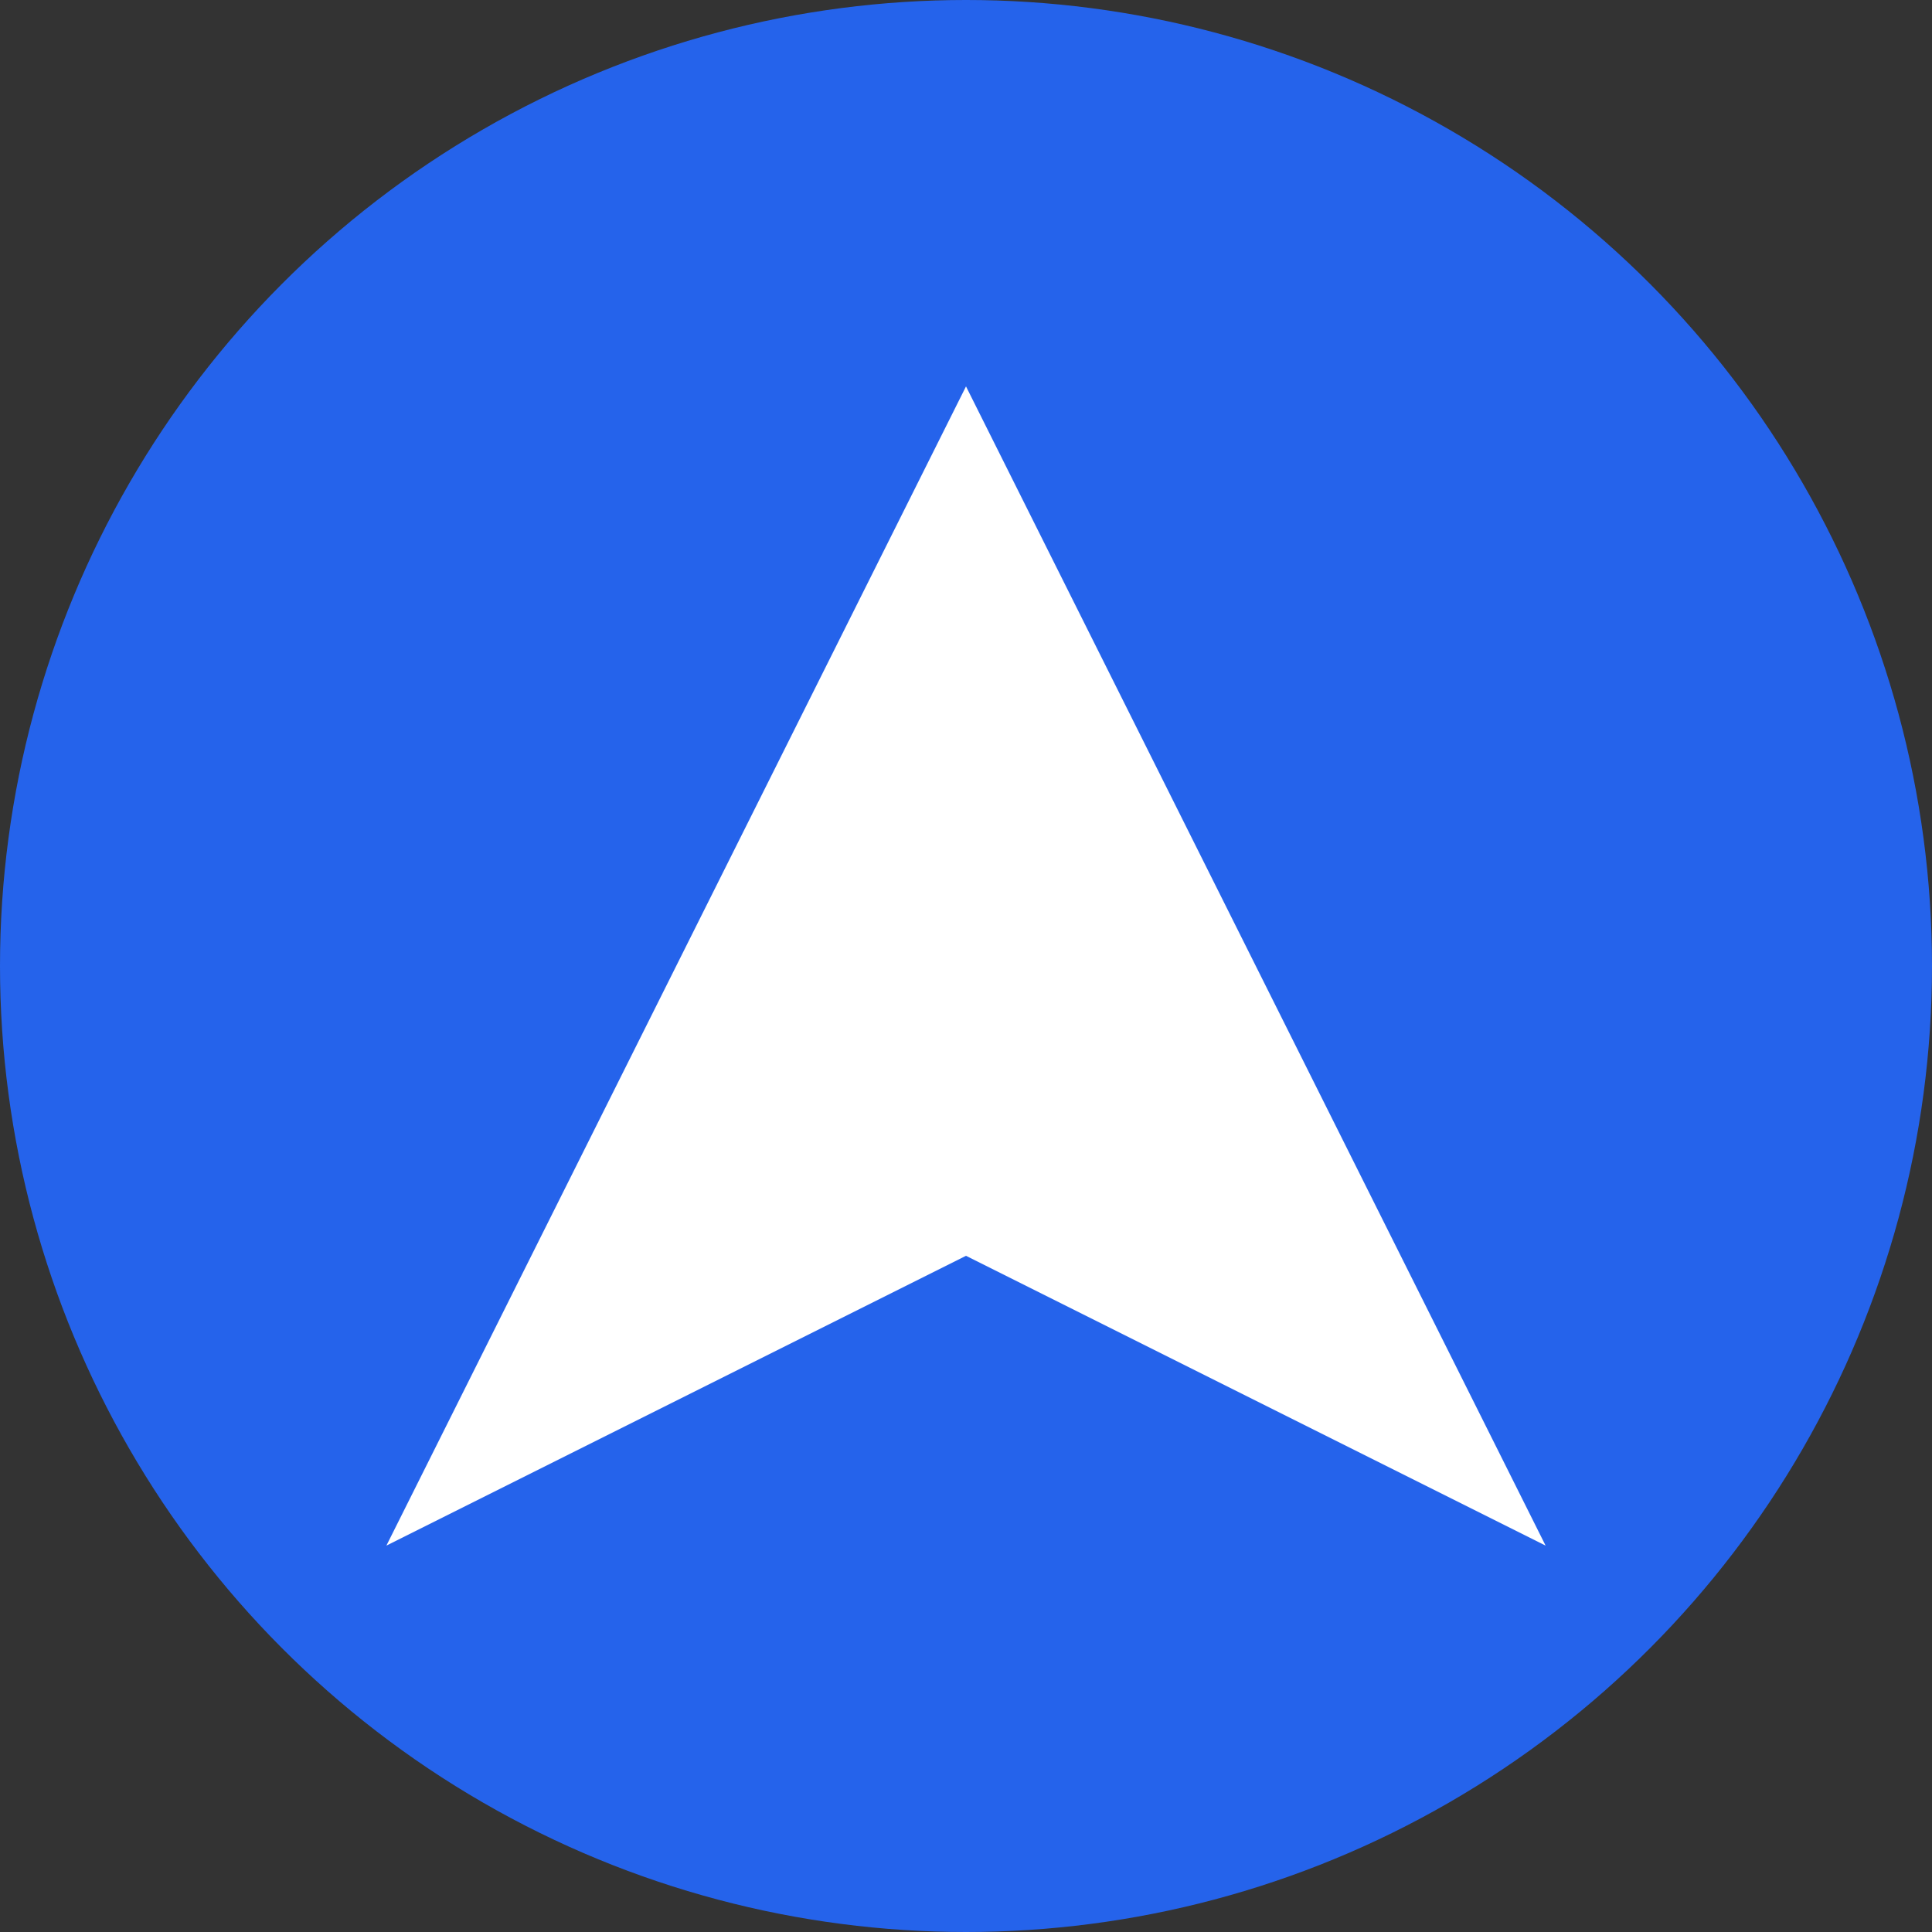
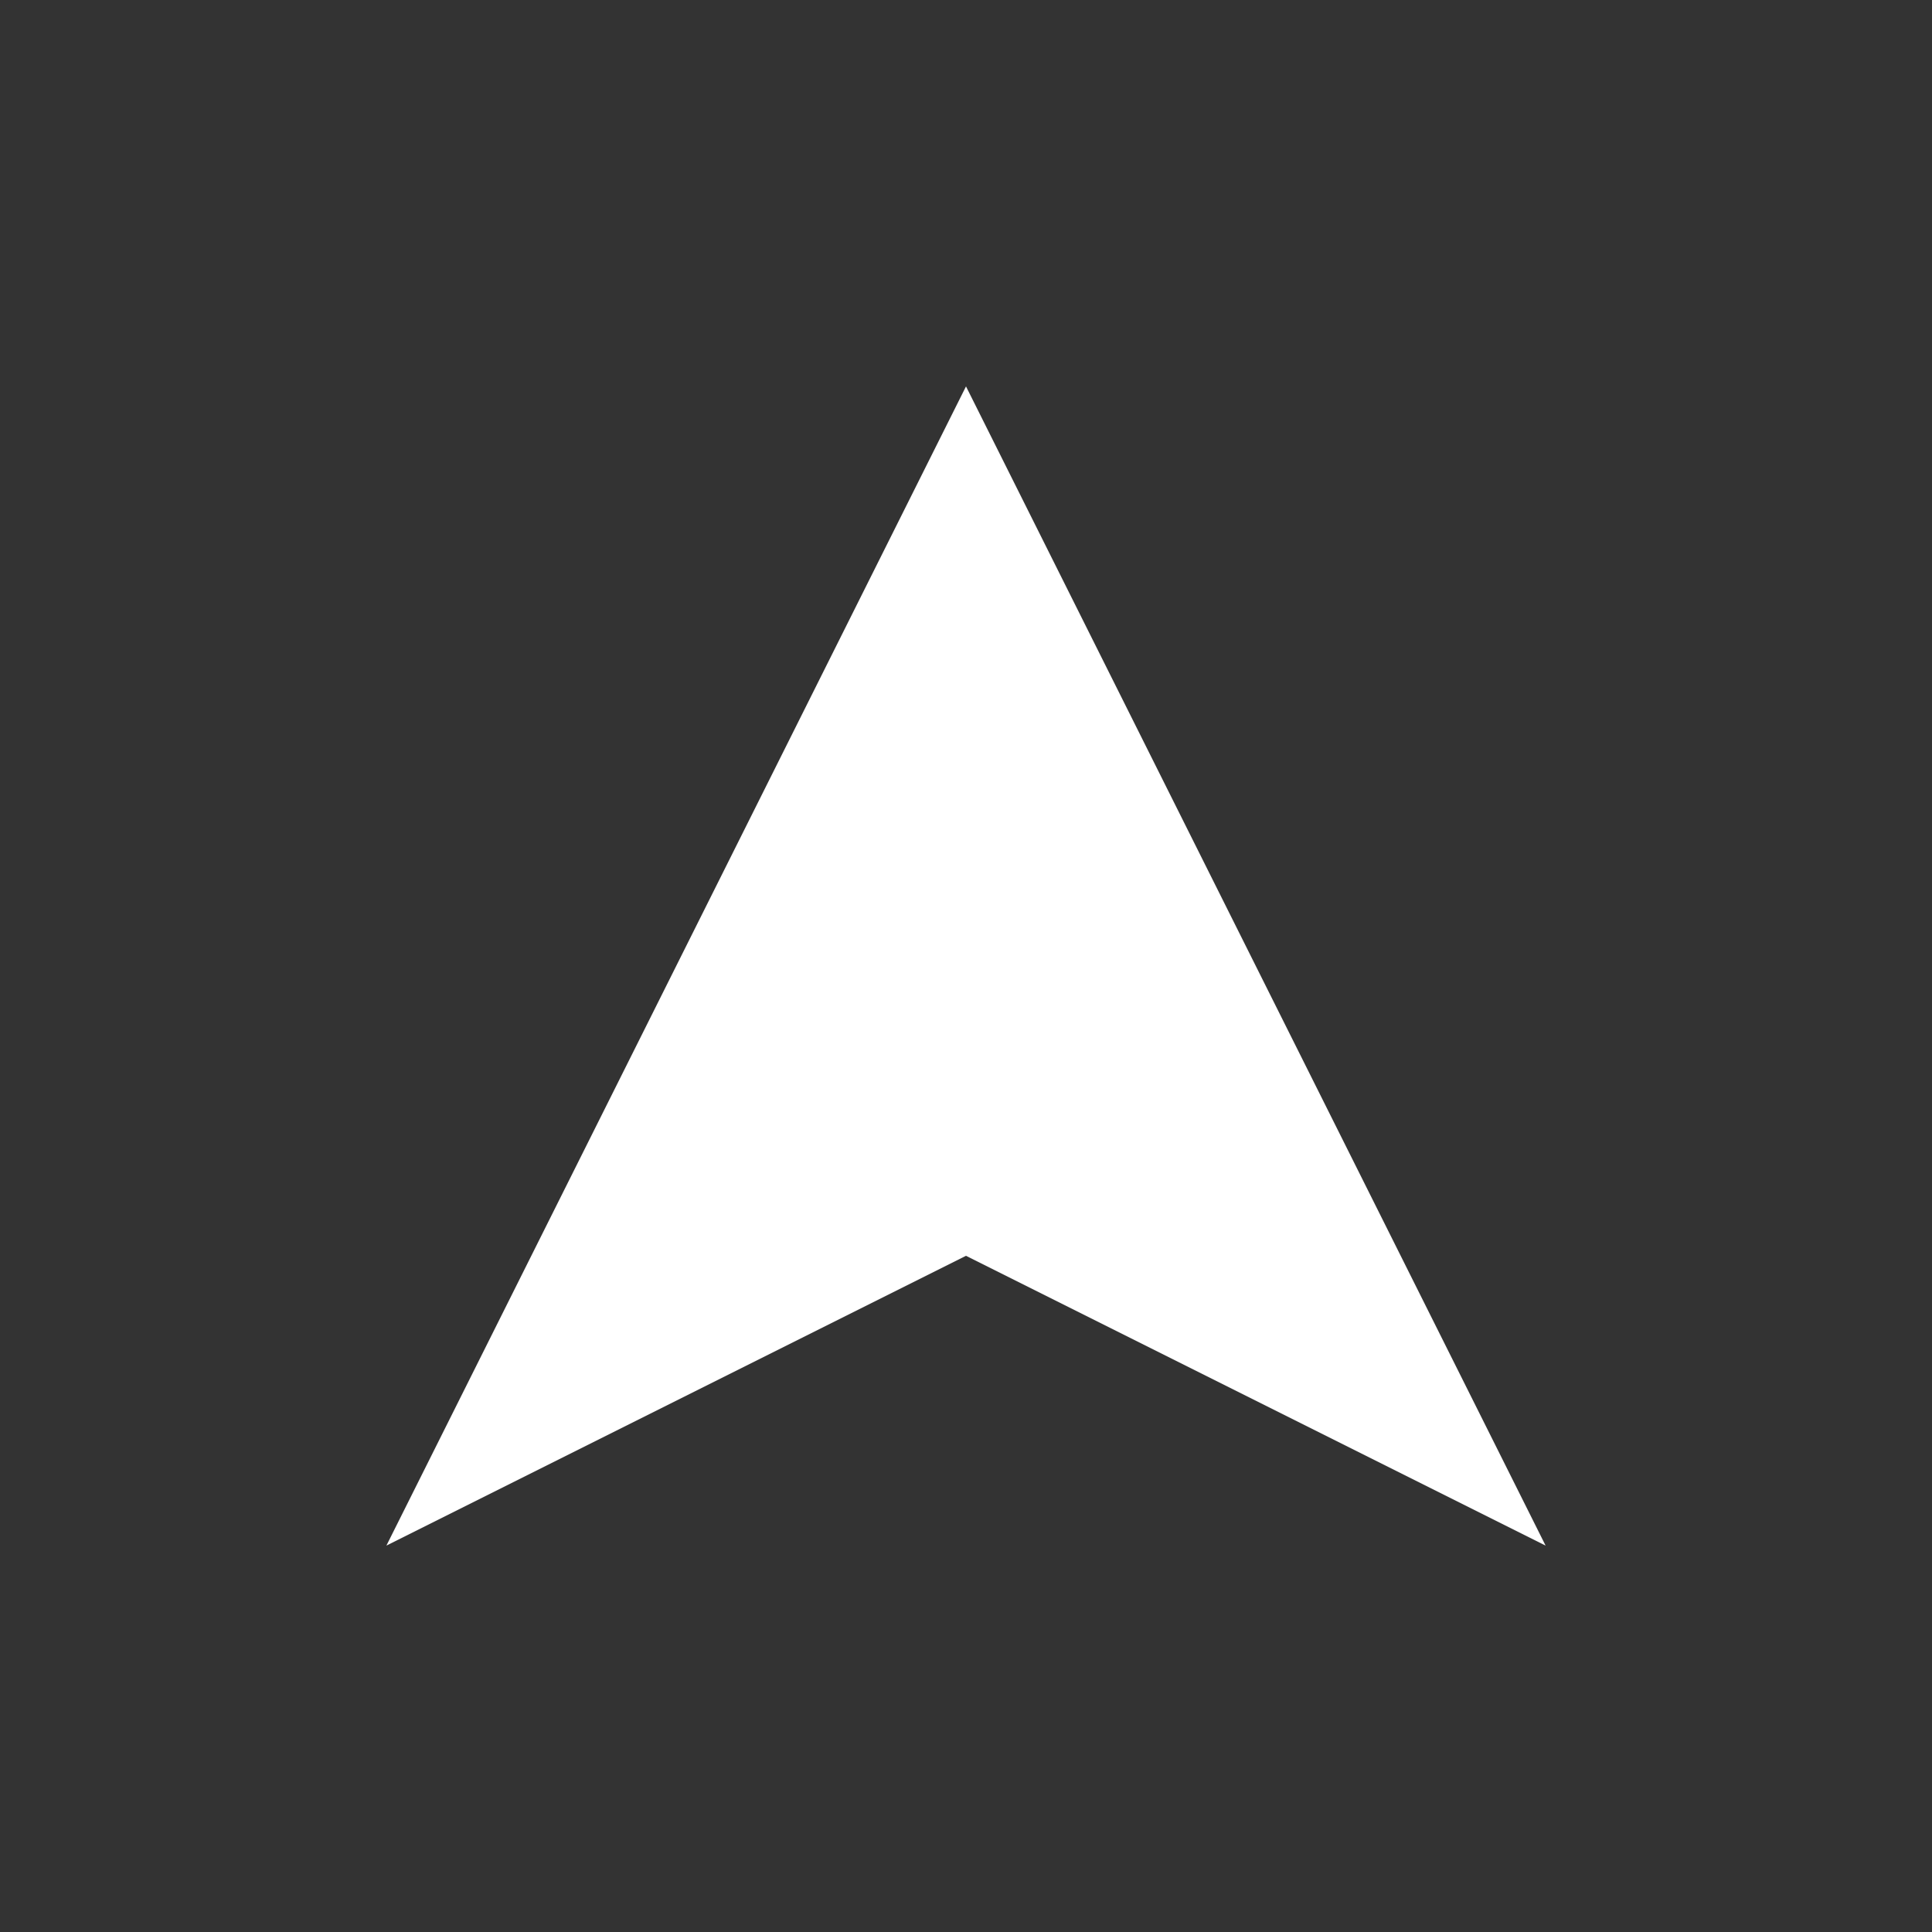
<svg xmlns="http://www.w3.org/2000/svg" viewBox="0 0 100 100">
  <rect x="0" y="0" width="100" height="100" fill="#333333" stroke="none" />
-   <circle cx="50" cy="50" r="50" fill="#2563eb" />
  <path d="M50 20 L80 80 L50 65 L20 80 Z" fill="white" />
</svg>